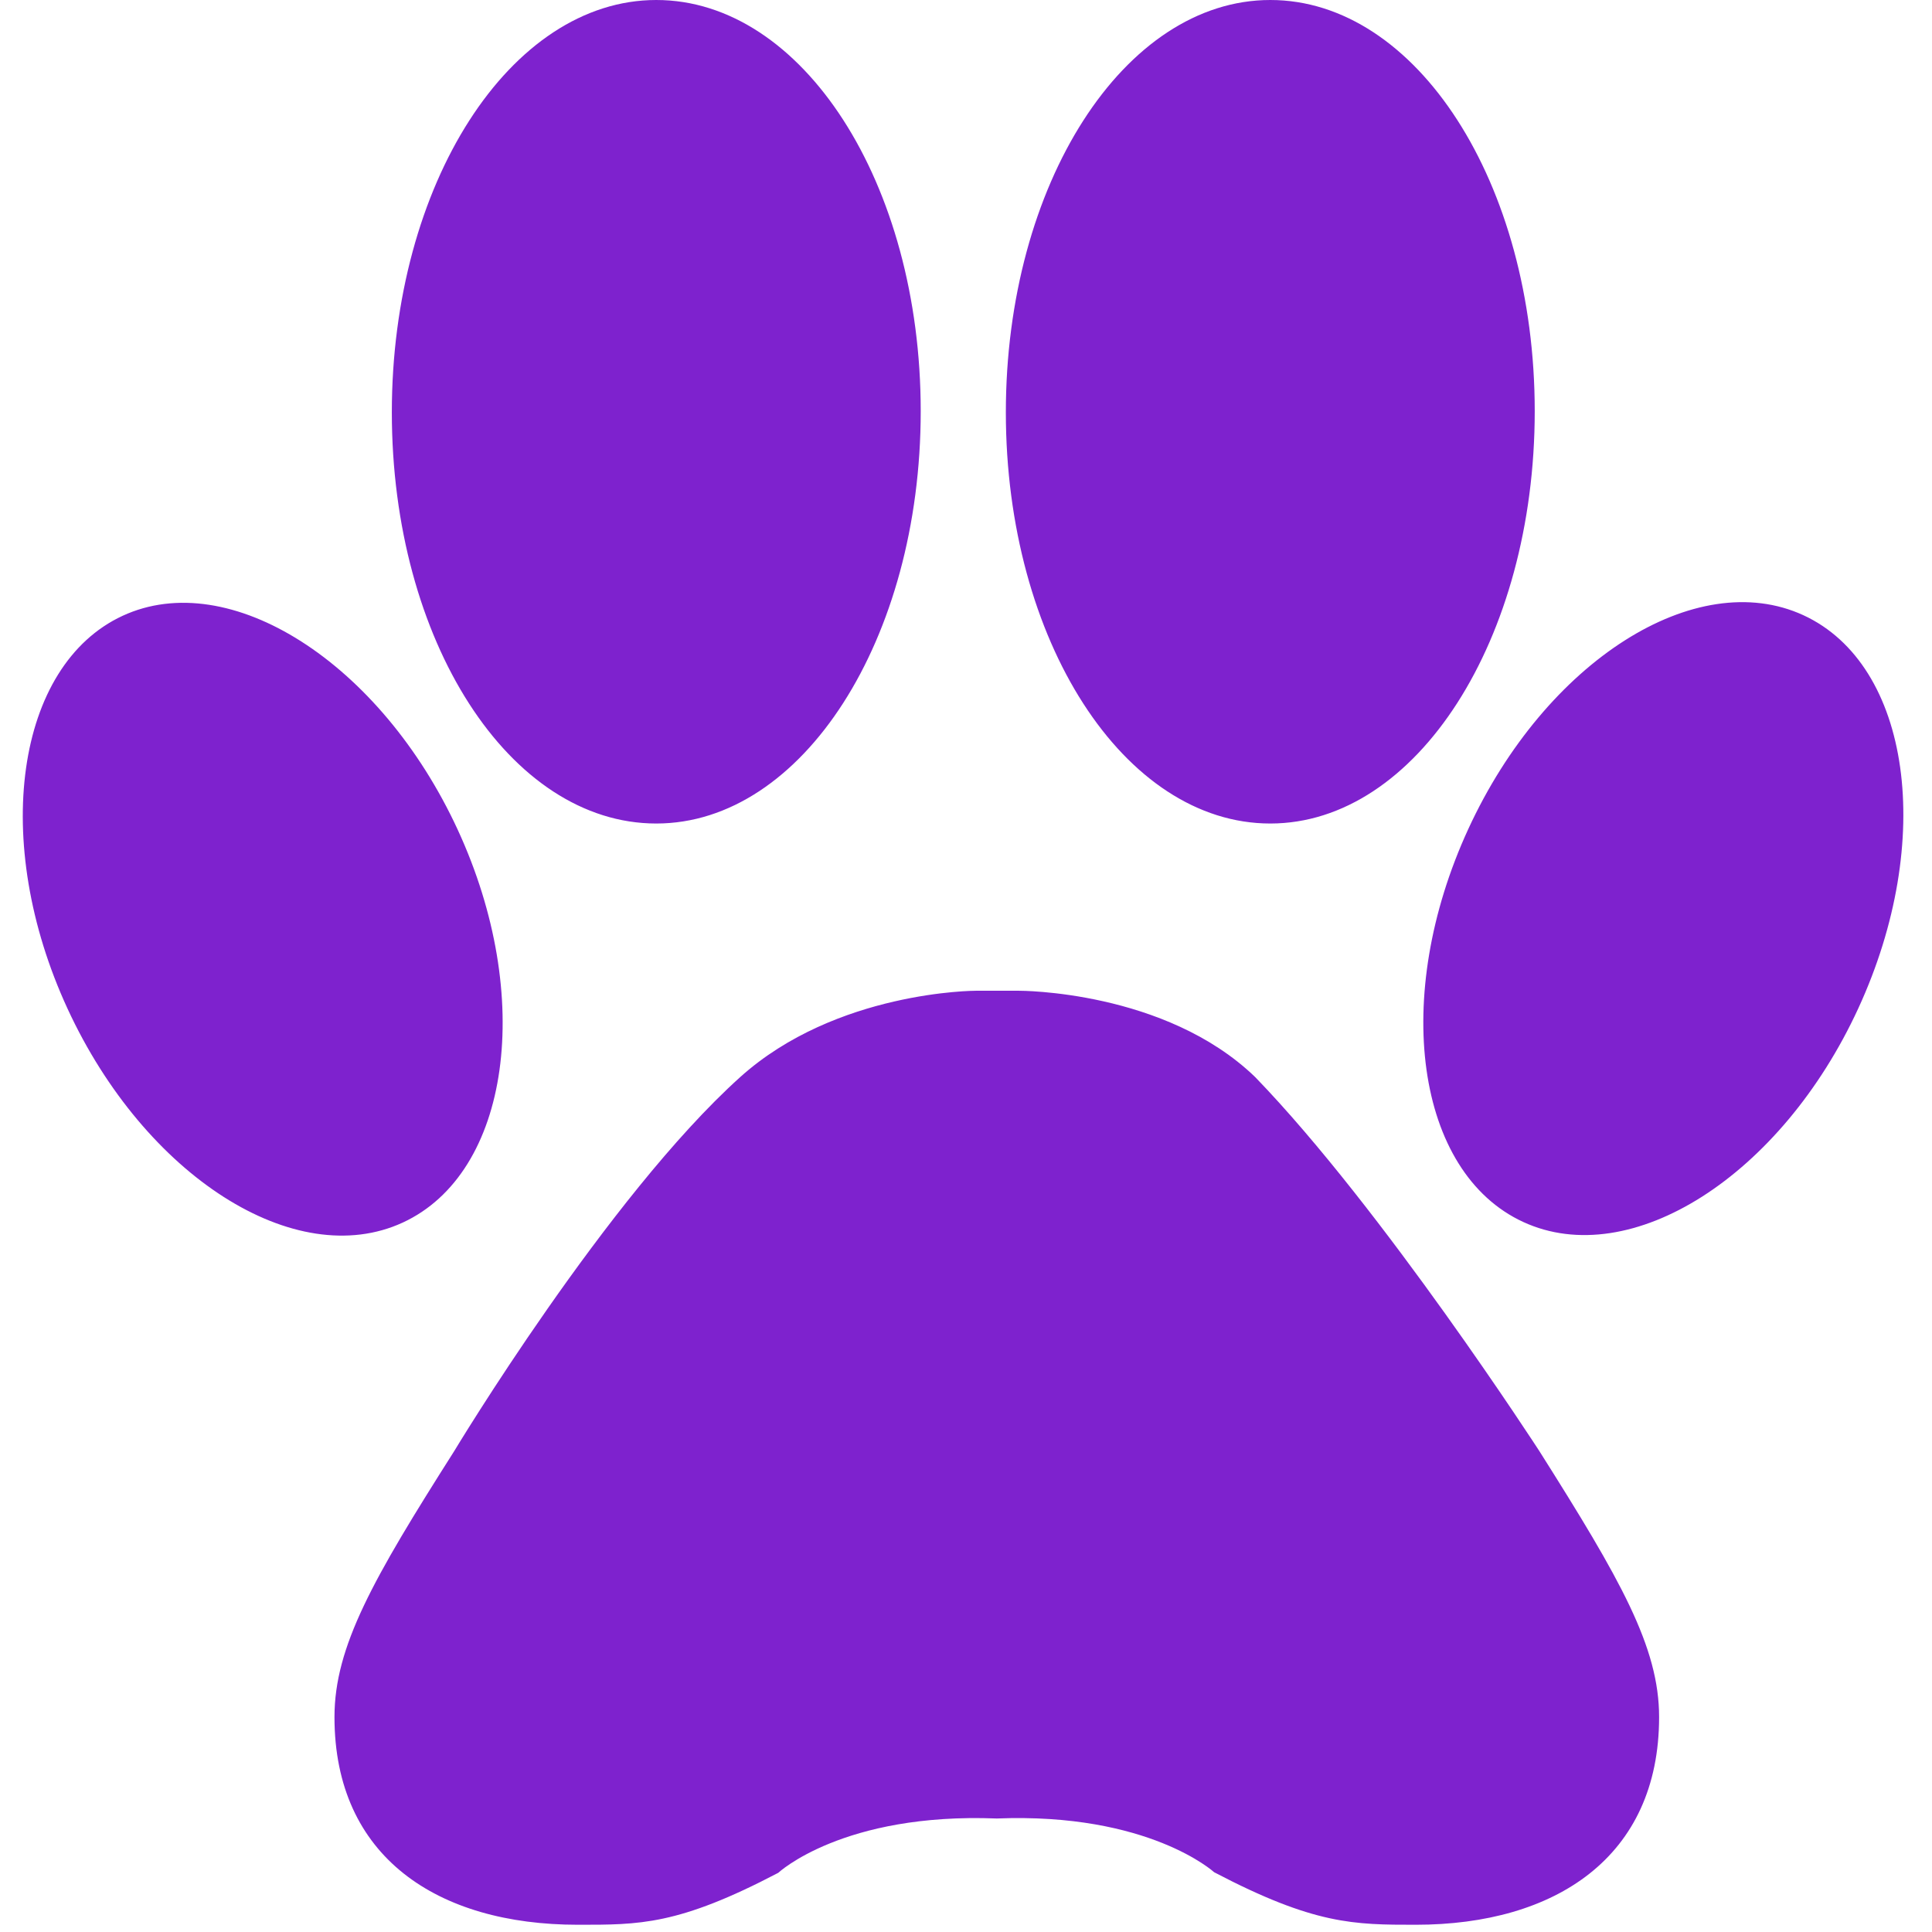
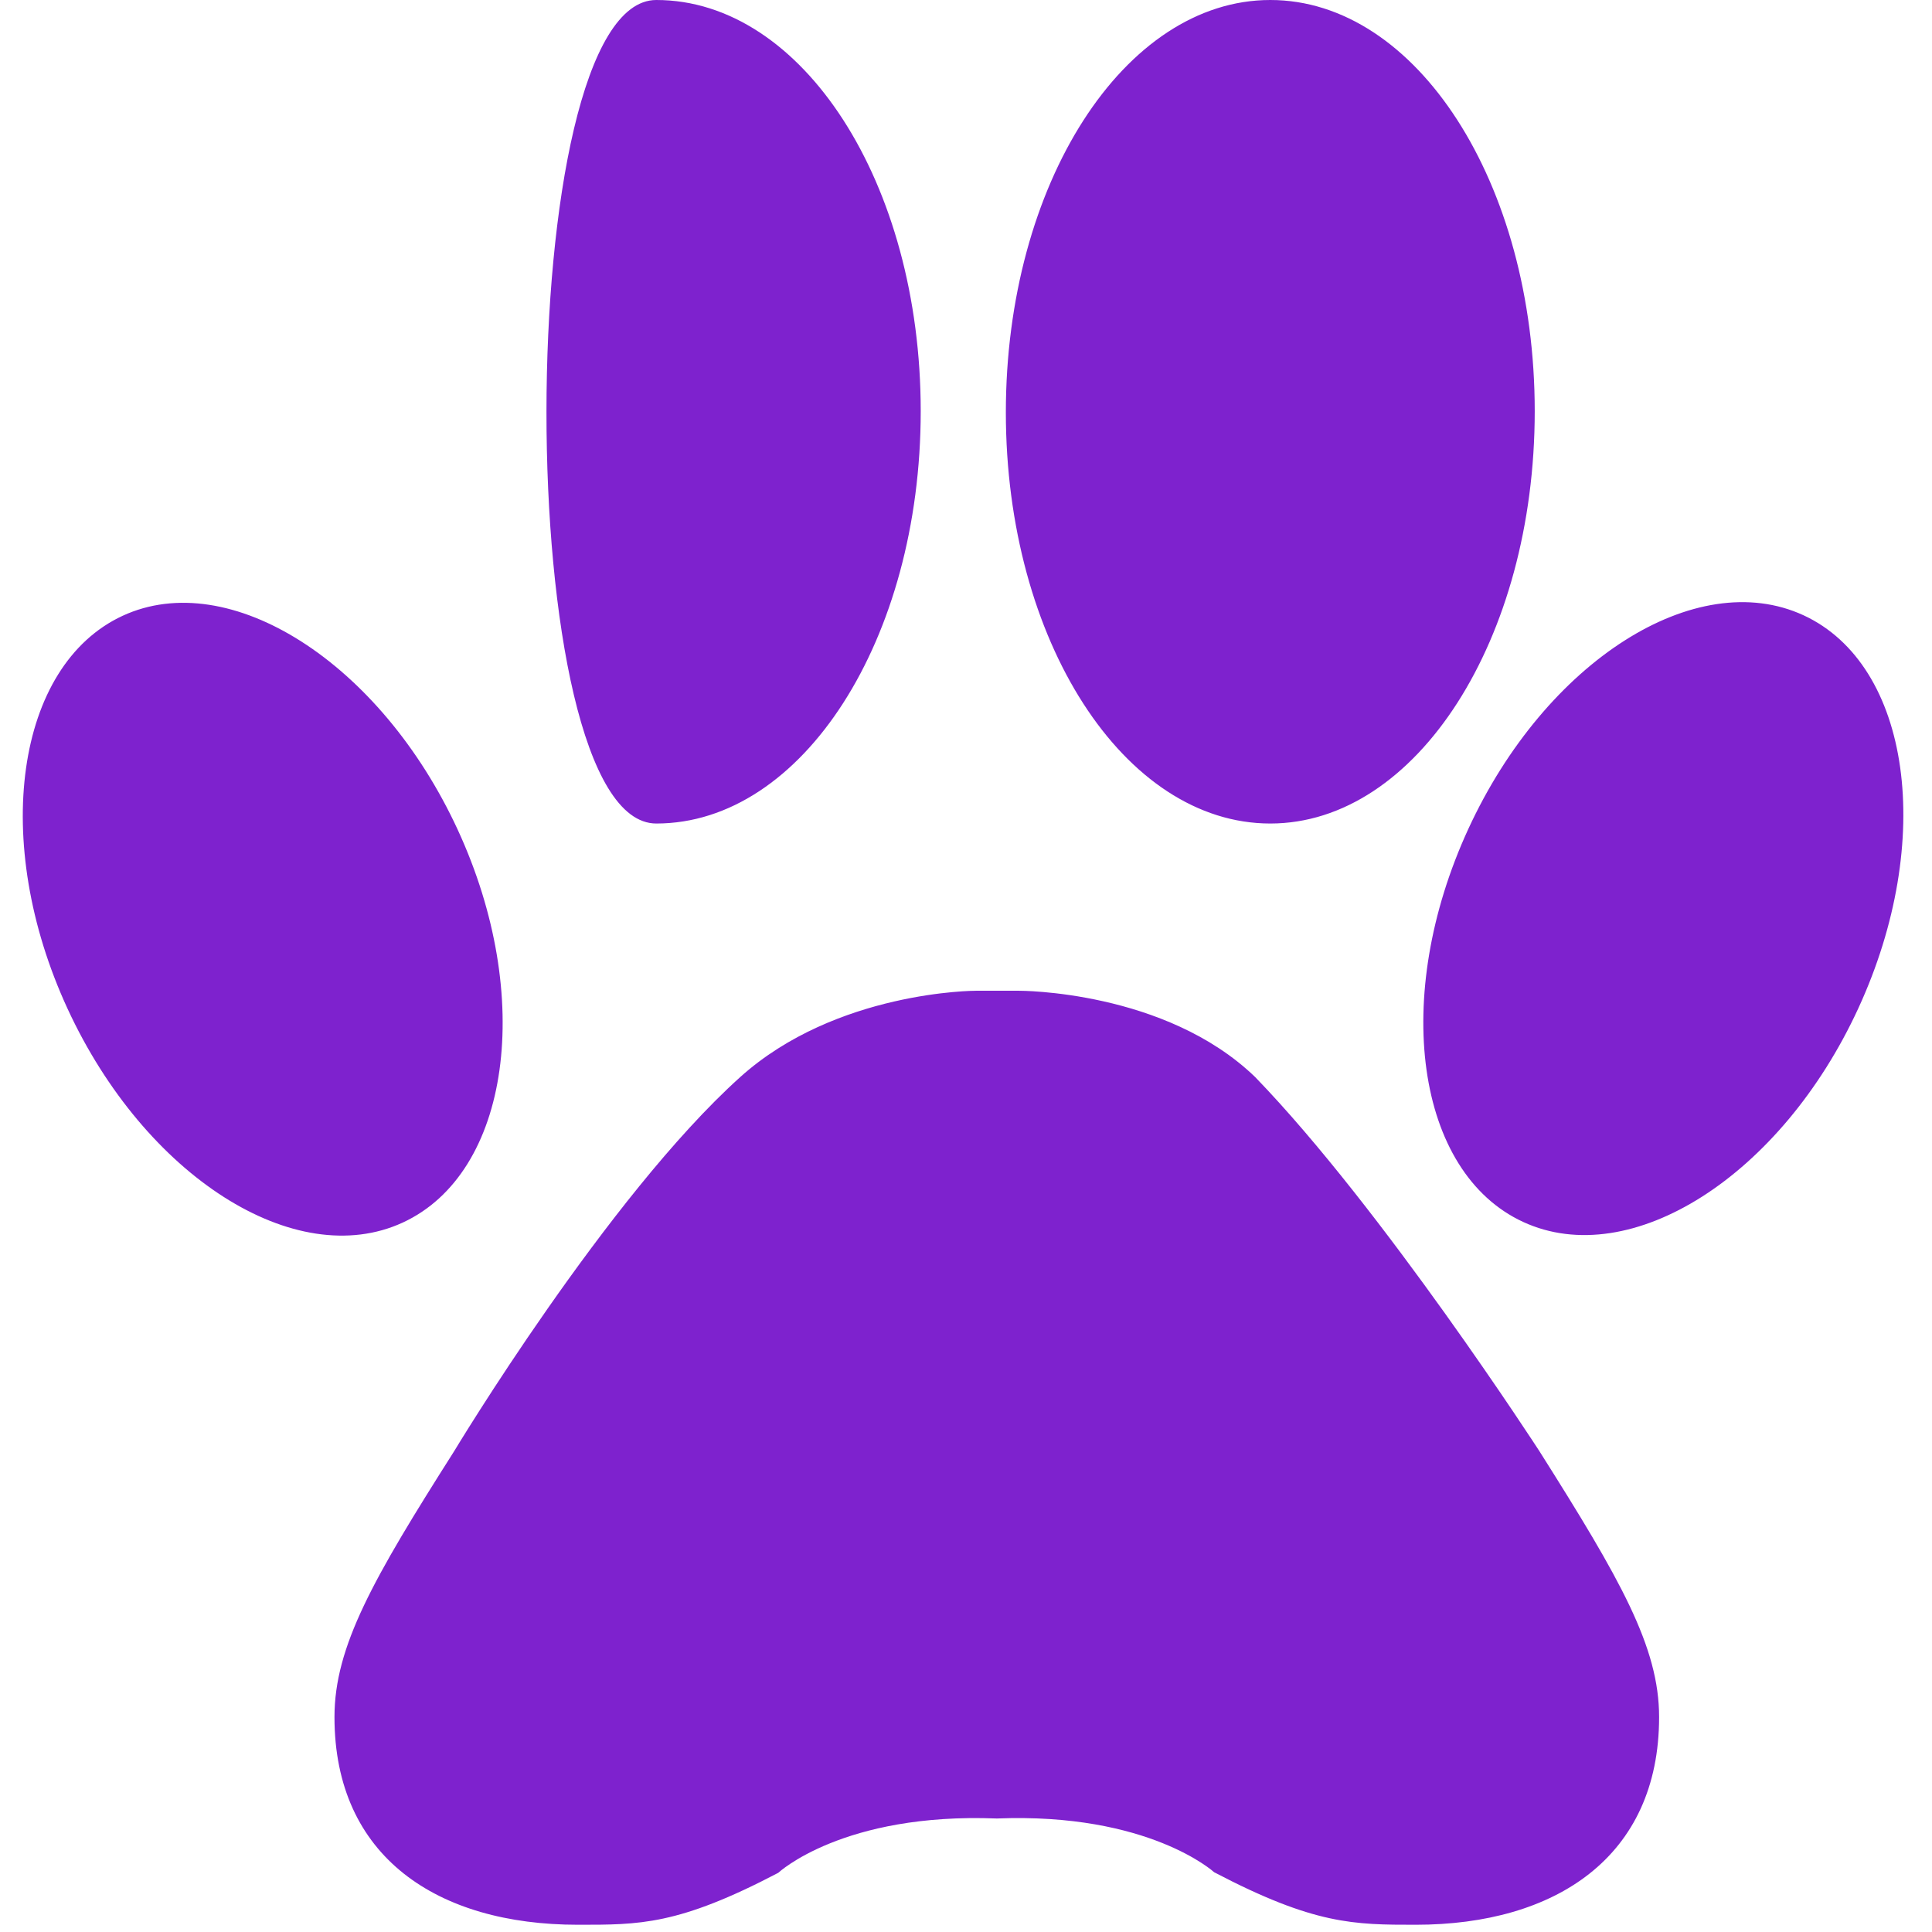
<svg xmlns="http://www.w3.org/2000/svg" viewBox="0 0 32 32" fill="#7e22ce">
-   <path d="M25.5,24.04c1.34,2.12,1.98,3.24,1.98,4.4c0,2.32-1.72,3.44-4.03,3.44     c-1.02,0-1.68,0-3.34-0.87c0,0-1.08-0.99-3.6-0.89c-2.55-0.1-3.62,0.9-3.62,0.9     c-1.66,0.87-2.3,0.86-3.32,0.86c-2.32,0-4.03-1.12-4.03-3.44c0-1.17,0.64-2.29,1.98-4.4     c0,0,2.54-4.22,4.74-6.2c1.59-1.43,3.9-1.43,3.9-1.43h0.72v0c0,0,2.42-0.01,3.91,1.43     C22.9,20.02,25.5,24.04,25.5,24.04z M10.87,13.64c2.42,0,4.38-3.05,4.38-6.83S13.29,0,10.87,0     S6.49,3.05,6.49,6.83S8.44,13.64,10.87,13.64z M6.67,20.25c1.78-0.82,2.19-3.74,0.91-6.51     s-3.78-4.36-5.55-3.54s-2.19,3.74-0.91,6.51S4.89,21.07,6.67,20.25z M21.04,13.64c2.42,0,4.38-3.05,4.38-6.83     S23.46,0,21.04,0s-4.38,3.05-4.38,6.83S18.62,13.64,21.04,13.64z M29.87,10.19c-1.78-0.82-4.27,0.76-5.55,3.54     s-0.87,5.69,0.91,6.51c1.78,0.82,4.27-0.76,5.55-3.54S31.65,11.01,29.87,10.19z" />
+   <path d="M25.5,24.04c1.34,2.12,1.98,3.24,1.98,4.4c0,2.32-1.72,3.44-4.03,3.44     c-1.02,0-1.68,0-3.34-0.87c0,0-1.08-0.99-3.6-0.89c-2.55-0.1-3.62,0.9-3.62,0.9     c-1.66,0.87-2.3,0.86-3.32,0.86c-2.32,0-4.03-1.12-4.03-3.44c0-1.17,0.64-2.29,1.98-4.4     c0,0,2.54-4.22,4.74-6.2c1.59-1.43,3.9-1.43,3.9-1.43h0.72v0c0,0,2.42-0.01,3.91,1.43     C22.9,20.02,25.5,24.04,25.5,24.04z M10.87,13.64c2.42,0,4.38-3.05,4.38-6.83S13.29,0,10.87,0     S8.44,13.64,10.87,13.64z M6.67,20.25c1.78-0.82,2.19-3.74,0.91-6.51     s-3.78-4.36-5.55-3.54s-2.19,3.74-0.91,6.51S4.89,21.07,6.67,20.25z M21.04,13.64c2.42,0,4.38-3.05,4.38-6.83     S23.46,0,21.04,0s-4.38,3.05-4.38,6.83S18.62,13.64,21.04,13.64z M29.87,10.19c-1.78-0.82-4.27,0.76-5.55,3.54     s-0.87,5.69,0.91,6.51c1.78,0.82,4.27-0.76,5.55-3.54S31.65,11.01,29.87,10.19z" />
</svg>